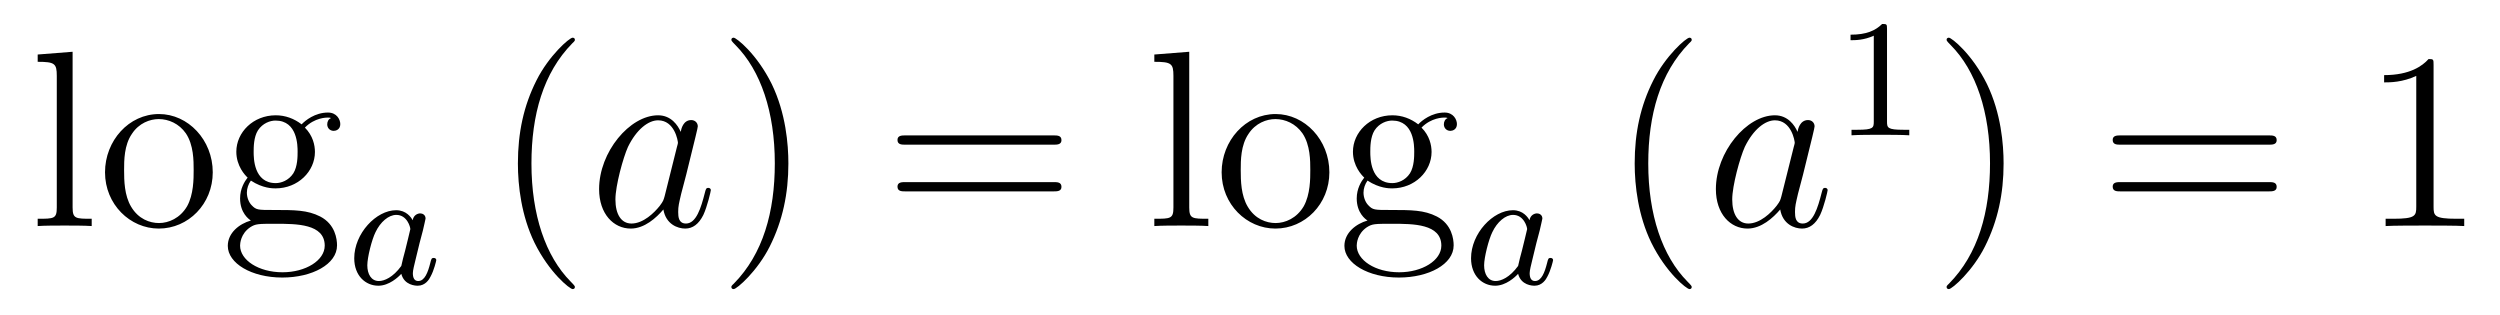
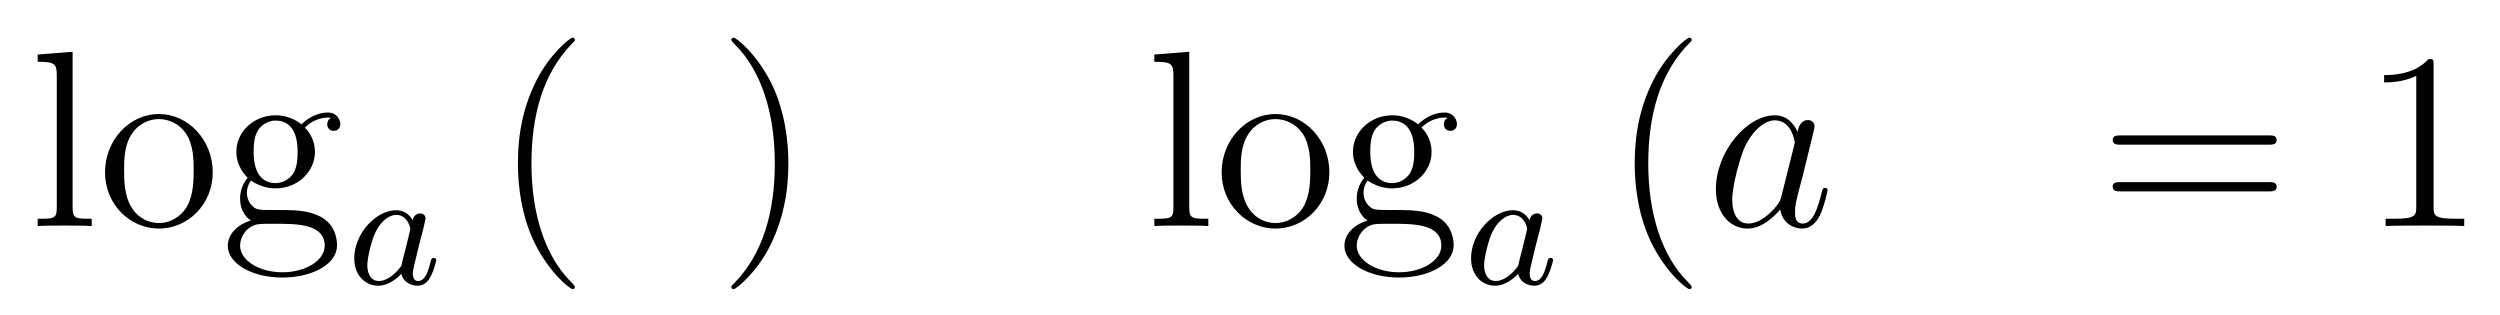
<svg xmlns="http://www.w3.org/2000/svg" height="15pt" version="1.1" viewBox="0 -15 119 15" width="119pt">
  <g id="page1">
    <g transform="matrix(1 0 0 1 -127 650)">
      <path d="M130.456 -662.536L128.794 -662.405V-662.058C129.608 -662.058 129.703 -661.974 129.703 -661.388V-655.125C129.703 -654.587 129.572 -654.587 128.794 -654.587V-654.24C129.129 -654.264 129.715 -654.264 130.073 -654.264C130.432 -654.264 131.03 -654.264 131.365 -654.24V-654.587C130.6 -654.587 130.456 -654.587 130.456 -655.125V-662.536ZM137.127 -656.798C137.127 -658.34 135.955 -659.572 134.569 -659.572C133.134 -659.572 131.999 -658.304 131.999 -656.798C131.999 -655.268 133.194 -654.12 134.557 -654.12C135.967 -654.12 137.127 -655.292 137.127 -656.798ZM134.569 -654.383C134.127 -654.383 133.588 -654.575 133.242 -655.16C132.919 -655.698 132.907 -656.404 132.907 -656.906C132.907 -657.36 132.907 -658.089 133.278 -658.627C133.612 -659.141 134.138 -659.332 134.557 -659.332C135.023 -659.332 135.525 -659.117 135.848 -658.651C136.218 -658.101 136.218 -657.348 136.218 -656.906C136.218 -656.487 136.218 -655.746 135.907 -655.184C135.573 -654.611 135.023 -654.383 134.569 -654.383ZM138.942 -656.404C139.504 -656.033 139.982 -656.033 140.114 -656.033C141.19 -656.033 141.991 -656.846 141.991 -657.767C141.991 -658.089 141.895 -658.543 141.513 -658.926C141.979 -659.404 142.54 -659.404 142.6 -659.404C142.648 -659.404 142.708 -659.404 142.756 -659.38C142.636 -659.332 142.576 -659.213 142.576 -659.081C142.576 -658.914 142.696 -658.771 142.887 -658.771C142.983 -658.771 143.198 -658.83 143.198 -659.093C143.198 -659.308 143.031 -659.643 142.612 -659.643C141.991 -659.643 141.525 -659.261 141.357 -659.081C140.999 -659.356 140.58 -659.512 140.126 -659.512C139.05 -659.512 138.249 -658.699 138.249 -657.778C138.249 -657.097 138.667 -656.655 138.787 -656.547C138.644 -656.368 138.428 -656.021 138.428 -655.555C138.428 -654.862 138.847 -654.563 138.942 -654.503C138.392 -654.348 137.843 -653.917 137.843 -653.296C137.843 -652.471 138.966 -651.789 140.437 -651.789C141.859 -651.789 143.043 -652.423 143.043 -653.32C143.043 -653.618 142.959 -654.324 142.242 -654.694C141.632 -655.005 141.034 -655.005 140.006 -655.005C139.277 -655.005 139.193 -655.005 138.978 -655.232C138.859 -655.352 138.751 -655.579 138.751 -655.83C138.751 -656.033 138.823 -656.236 138.942 -656.404ZM140.126 -656.284C139.074 -656.284 139.074 -657.492 139.074 -657.767C139.074 -657.982 139.074 -658.472 139.277 -658.794C139.504 -659.141 139.863 -659.261 140.114 -659.261C141.166 -659.261 141.166 -658.053 141.166 -657.778C141.166 -657.563 141.166 -657.073 140.963 -656.75C140.736 -656.404 140.377 -656.284 140.126 -656.284ZM140.449 -652.04C139.301 -652.04 138.428 -652.626 138.428 -653.307C138.428 -653.403 138.452 -653.869 138.906 -654.18C139.17 -654.348 139.277 -654.348 140.114 -654.348C141.106 -654.348 142.457 -654.348 142.457 -653.307C142.457 -652.602 141.548 -652.04 140.449 -652.04Z" fill-rule="evenodd" />
      <path d="M146.644 -654.516C146.572 -654.652 146.341 -654.994 145.855 -654.994C144.907 -654.994 143.862 -653.887 143.862 -652.707C143.862 -651.878 144.397 -651.4 145.01 -651.4C145.52 -651.4 145.958 -651.807 146.102 -651.966C146.245 -651.416 146.787 -651.4 146.883 -651.4C147.249 -651.4 147.432 -651.703 147.496 -651.838C147.656 -652.125 147.767 -652.587 147.767 -652.619C147.767 -652.667 147.735 -652.723 147.64 -652.723S147.528 -652.675 147.48 -652.476C147.369 -652.038 147.217 -651.623 146.907 -651.623C146.723 -651.623 146.652 -651.775 146.652 -651.998C146.652 -652.133 146.723 -652.404 146.771 -652.603C146.819 -652.803 146.938 -653.281 146.97 -653.424L147.13 -654.03C147.169 -654.221 147.257 -654.556 147.257 -654.596C147.257 -654.779 147.106 -654.843 147.002 -654.843C146.883 -654.843 146.683 -654.763 146.644 -654.516ZM146.102 -652.341C145.703 -651.791 145.289 -651.623 145.034 -651.623C144.668 -651.623 144.484 -651.958 144.484 -652.372C144.484 -652.747 144.699 -653.6 144.875 -653.95C145.106 -654.436 145.496 -654.771 145.863 -654.771C146.381 -654.771 146.532 -654.189 146.532 -654.094C146.532 -654.062 146.333 -653.281 146.285 -653.074C146.182 -652.699 146.182 -652.683 146.102 -652.341Z" fill-rule="evenodd" />
      <path d="M154.365 -651.335C154.365 -651.371 154.365 -651.395 154.162 -651.598C152.967 -652.806 152.297 -654.778 152.297 -657.217C152.297 -659.536 152.859 -661.532 154.246 -662.943C154.365 -663.05 154.365 -663.074 154.365 -663.11C154.365 -663.182 154.305 -663.206 154.257 -663.206C154.102 -663.206 153.122 -662.345 152.536 -661.173C151.927 -659.966 151.652 -658.687 151.652 -657.217C151.652 -656.152 151.819 -654.73 152.44 -653.451C153.146 -652.017 154.126 -651.239 154.257 -651.239C154.305 -651.239 154.365 -651.263 154.365 -651.335Z" fill-rule="evenodd" />
-       <path d="M158.637 -655.662C158.577 -655.459 158.577 -655.435 158.409 -655.208C158.147 -654.873 157.621 -654.36 157.059 -654.36C156.569 -654.36 156.294 -654.802 156.294 -655.507C156.294 -656.165 156.664 -657.503 156.891 -658.006C157.298 -658.842 157.86 -659.273 158.326 -659.273C159.115 -659.273 159.27 -658.293 159.27 -658.197C159.27 -658.185 159.234 -658.029 159.223 -658.006L158.637 -655.662ZM159.402 -658.723C159.27 -659.033 158.948 -659.512 158.326 -659.512C156.975 -659.512 155.517 -657.767 155.517 -655.997C155.517 -654.814 156.21 -654.12 157.023 -654.12C157.68 -654.12 158.242 -654.634 158.577 -655.029C158.696 -654.324 159.258 -654.12 159.617 -654.12S160.263 -654.336 160.478 -654.766C160.669 -655.173 160.836 -655.902 160.836 -655.949C160.836 -656.009 160.789 -656.057 160.717 -656.057C160.609 -656.057 160.597 -655.997 160.55 -655.818C160.37 -655.113 160.143 -654.36 159.653 -654.36C159.306 -654.36 159.282 -654.67 159.282 -654.909C159.282 -655.184 159.318 -655.316 159.426 -655.782C159.51 -656.081 159.569 -656.344 159.665 -656.691C160.107 -658.484 160.215 -658.914 160.215 -658.986C160.215 -659.153 160.083 -659.285 159.904 -659.285C159.521 -659.285 159.426 -658.866 159.402 -658.723Z" fill-rule="evenodd" />
      <path d="M164.527 -657.217C164.527 -658.125 164.407 -659.607 163.738 -660.994C163.033 -662.428 162.052 -663.206 161.921 -663.206C161.873 -663.206 161.813 -663.182 161.813 -663.11C161.813 -663.074 161.813 -663.05 162.016 -662.847C163.212 -661.64 163.881 -659.667 163.881 -657.228C163.881 -654.909 163.32 -652.913 161.933 -651.502C161.813 -651.395 161.813 -651.371 161.813 -651.335C161.813 -651.263 161.873 -651.239 161.921 -651.239C162.076 -651.239 163.056 -652.1 163.642 -653.272C164.252 -654.491 164.527 -655.782 164.527 -657.217Z" fill-rule="evenodd" />
-       <path d="M177.143 -658.113C177.311 -658.113 177.526 -658.113 177.526 -658.328C177.526 -658.555 177.323 -658.555 177.143 -658.555H170.103C169.935 -658.555 169.72 -658.555 169.72 -658.34C169.72 -658.113 169.923 -658.113 170.103 -658.113H177.143ZM177.143 -655.89C177.311 -655.89 177.526 -655.89 177.526 -656.105C177.526 -656.332 177.323 -656.332 177.143 -656.332H170.103C169.935 -656.332 169.72 -656.332 169.72 -656.117C169.72 -655.89 169.923 -655.89 170.103 -655.89H177.143Z" fill-rule="evenodd" />
      <path d="M183.608 -662.536L181.946 -662.405V-662.058C182.759 -662.058 182.855 -661.974 182.855 -661.388V-655.125C182.855 -654.587 182.723 -654.587 181.946 -654.587V-654.24C182.281 -654.264 182.867 -654.264 183.225 -654.264C183.584 -654.264 184.182 -654.264 184.516 -654.24V-654.587C183.751 -654.587 183.608 -654.587 183.608 -655.125V-662.536ZM190.278 -656.798C190.278 -658.34 189.107 -659.572 187.72 -659.572C186.286 -659.572 185.15 -658.304 185.15 -656.798C185.15 -655.268 186.346 -654.12 187.708 -654.12C189.119 -654.12 190.278 -655.292 190.278 -656.798ZM187.72 -654.383C187.278 -654.383 186.74 -654.575 186.393 -655.16C186.071 -655.698 186.059 -656.404 186.059 -656.906C186.059 -657.36 186.059 -658.089 186.429 -658.627C186.764 -659.141 187.29 -659.332 187.708 -659.332C188.175 -659.332 188.676 -659.117 188.999 -658.651C189.37 -658.101 189.37 -657.348 189.37 -656.906C189.37 -656.487 189.37 -655.746 189.059 -655.184C188.724 -654.611 188.175 -654.383 187.72 -654.383ZM192.094 -656.404C192.655 -656.033 193.134 -656.033 193.266 -656.033C194.341 -656.033 195.143 -656.846 195.143 -657.767C195.143 -658.089 195.047 -658.543 194.664 -658.926C195.13 -659.404 195.692 -659.404 195.752 -659.404C195.8 -659.404 195.859 -659.404 195.907 -659.38C195.787 -659.332 195.728 -659.213 195.728 -659.081C195.728 -658.914 195.847 -658.771 196.039 -658.771C196.134 -658.771 196.35 -658.83 196.35 -659.093C196.35 -659.308 196.182 -659.643 195.764 -659.643C195.143 -659.643 194.676 -659.261 194.508 -659.081C194.15 -659.356 193.732 -659.512 193.277 -659.512C192.202 -659.512 191.4 -658.699 191.4 -657.778C191.4 -657.097 191.819 -656.655 191.939 -656.547C191.795 -656.368 191.58 -656.021 191.58 -655.555C191.58 -654.862 191.998 -654.563 192.094 -654.503C191.544 -654.348 190.994 -653.917 190.994 -653.296C190.994 -652.471 192.118 -651.789 193.589 -651.789C195.011 -651.789 196.194 -652.423 196.194 -653.32C196.194 -653.618 196.11 -654.324 195.394 -654.694C194.784 -655.005 194.185 -655.005 193.158 -655.005C192.428 -655.005 192.344 -655.005 192.13 -655.232C192.01 -655.352 191.903 -655.579 191.903 -655.83C191.903 -656.033 191.975 -656.236 192.094 -656.404ZM193.277 -656.284C192.226 -656.284 192.226 -657.492 192.226 -657.767C192.226 -657.982 192.226 -658.472 192.428 -658.794C192.655 -659.141 193.014 -659.261 193.266 -659.261C194.317 -659.261 194.317 -658.053 194.317 -657.778C194.317 -657.563 194.317 -657.073 194.114 -656.75C193.888 -656.404 193.529 -656.284 193.277 -656.284ZM193.6 -652.04C192.452 -652.04 191.58 -652.626 191.58 -653.307C191.58 -653.403 191.604 -653.869 192.058 -654.18C192.322 -654.348 192.428 -654.348 193.266 -654.348C194.257 -654.348 195.608 -654.348 195.608 -653.307C195.608 -652.602 194.7 -652.04 193.6 -652.04Z" fill-rule="evenodd" />
      <path d="M199.804 -654.516C199.732 -654.652 199.501 -654.994 199.015 -654.994C198.066 -654.994 197.022 -653.887 197.022 -652.707C197.022 -651.878 197.556 -651.4 198.17 -651.4C198.68 -651.4 199.118 -651.807 199.262 -651.966C199.405 -651.416 199.946 -651.4 200.042 -651.4C200.41 -651.4 200.592 -651.703 200.657 -651.838C200.815 -652.125 200.927 -652.587 200.927 -652.619C200.927 -652.667 200.896 -652.723 200.8 -652.723S200.688 -652.675 200.64 -652.476C200.528 -652.038 200.377 -651.623 200.066 -651.623C199.884 -651.623 199.812 -651.775 199.812 -651.998C199.812 -652.133 199.884 -652.404 199.931 -652.603C199.979 -652.803 200.099 -653.281 200.13 -653.424L200.29 -654.03C200.329 -654.221 200.417 -654.556 200.417 -654.596C200.417 -654.779 200.266 -654.843 200.162 -654.843C200.042 -654.843 199.843 -654.763 199.804 -654.516ZM199.262 -652.341C198.864 -651.791 198.449 -651.623 198.194 -651.623C197.827 -651.623 197.644 -651.958 197.644 -652.372C197.644 -652.747 197.86 -653.6 198.035 -653.95C198.265 -654.436 198.656 -654.771 199.022 -654.771C199.541 -654.771 199.692 -654.189 199.692 -654.094C199.692 -654.062 199.493 -653.281 199.445 -653.074C199.342 -652.699 199.342 -652.683 199.262 -652.341Z" fill-rule="evenodd" />
      <path d="M207.526 -651.335C207.526 -651.371 207.526 -651.395 207.322 -651.598C206.126 -652.806 205.457 -654.778 205.457 -657.217C205.457 -659.536 206.018 -661.532 207.406 -662.943C207.526 -663.05 207.526 -663.074 207.526 -663.11C207.526 -663.182 207.466 -663.206 207.418 -663.206C207.262 -663.206 206.282 -662.345 205.697 -661.173C205.086 -659.966 204.811 -658.687 204.811 -657.217C204.811 -656.152 204.979 -654.73 205.601 -653.451C206.305 -652.017 207.286 -651.239 207.418 -651.239C207.466 -651.239 207.526 -651.263 207.526 -651.335Z" fill-rule="evenodd" />
      <path d="M211.796 -655.662C211.738 -655.459 211.738 -655.435 211.57 -655.208C211.307 -654.873 210.781 -654.36 210.218 -654.36C209.729 -654.36 209.454 -654.802 209.454 -655.507C209.454 -656.165 209.825 -657.503 210.052 -658.006C210.458 -658.842 211.02 -659.273 211.486 -659.273C212.275 -659.273 212.43 -658.293 212.43 -658.197C212.43 -658.185 212.394 -658.029 212.383 -658.006L211.796 -655.662ZM212.562 -658.723C212.43 -659.033 212.107 -659.512 211.486 -659.512C210.136 -659.512 208.676 -657.767 208.676 -655.997C208.676 -654.814 209.37 -654.12 210.182 -654.12C210.84 -654.12 211.403 -654.634 211.738 -655.029C211.856 -654.324 212.418 -654.12 212.777 -654.12S213.422 -654.336 213.637 -654.766C213.829 -655.173 213.996 -655.902 213.996 -655.949C213.996 -656.009 213.948 -656.057 213.877 -656.057C213.769 -656.057 213.757 -655.997 213.709 -655.818C213.53 -655.113 213.302 -654.36 212.813 -654.36C212.466 -654.36 212.442 -654.67 212.442 -654.909C212.442 -655.184 212.478 -655.316 212.586 -655.782C212.67 -656.081 212.729 -656.344 212.825 -656.691C213.268 -658.484 213.374 -658.914 213.374 -658.986C213.374 -659.153 213.244 -659.285 213.064 -659.285C212.682 -659.285 212.586 -658.866 212.562 -658.723Z" fill-rule="evenodd" />
-       <path d="M216.822 -663.636C216.822 -663.851 216.806 -663.859 216.59 -663.859C216.264 -663.54 215.842 -663.349 215.086 -663.349V-663.086C215.3 -663.086 215.73 -663.086 216.192 -663.301V-659.213C216.192 -658.918 216.169 -658.823 215.412 -658.823H215.132V-658.56C215.459 -658.584 216.145 -658.584 216.504 -658.584C216.862 -658.584 217.555 -658.584 217.882 -658.56V-658.823H217.603C216.846 -658.823 216.822 -658.918 216.822 -659.213V-663.636Z" fill-rule="evenodd" />
-       <path d="M222.371 -657.217C222.371 -658.125 222.252 -659.607 221.582 -660.994C220.877 -662.428 219.896 -663.206 219.766 -663.206C219.718 -663.206 219.658 -663.182 219.658 -663.11C219.658 -663.074 219.658 -663.05 219.86 -662.847C221.057 -661.64 221.725 -659.667 221.725 -657.228C221.725 -654.909 221.164 -652.913 219.776 -651.502C219.658 -651.395 219.658 -651.371 219.658 -651.335C219.658 -651.263 219.718 -651.239 219.766 -651.239C219.92 -651.239 220.901 -652.1 221.486 -653.272C222.096 -654.491 222.371 -655.782 222.371 -657.217Z" fill-rule="evenodd" />
      <path d="M234.988 -658.113C235.154 -658.113 235.37 -658.113 235.37 -658.328C235.37 -658.555 235.168 -658.555 234.988 -658.555H227.947C227.779 -658.555 227.564 -658.555 227.564 -658.34C227.564 -658.113 227.767 -658.113 227.947 -658.113H234.988ZM234.988 -655.89C235.154 -655.89 235.37 -655.89 235.37 -656.105C235.37 -656.332 235.168 -656.332 234.988 -656.332H227.947C227.779 -656.332 227.564 -656.332 227.564 -656.117C227.564 -655.89 227.767 -655.89 227.947 -655.89H234.988Z" fill-rule="evenodd" />
      <path d="M242.838 -661.902C242.838 -662.178 242.838 -662.189 242.599 -662.189C242.312 -661.867 241.715 -661.424 240.484 -661.424V-661.078C240.758 -661.078 241.356 -661.078 242.014 -661.388V-655.16C242.014 -654.73 241.978 -654.587 240.925 -654.587H240.556V-654.24C240.878 -654.264 242.038 -654.264 242.432 -654.264C242.827 -654.264 243.974 -654.264 244.297 -654.24V-654.587H243.926C242.874 -654.587 242.838 -654.73 242.838 -655.16V-661.902Z" fill-rule="evenodd" />
    </g>
  </g>
</svg>